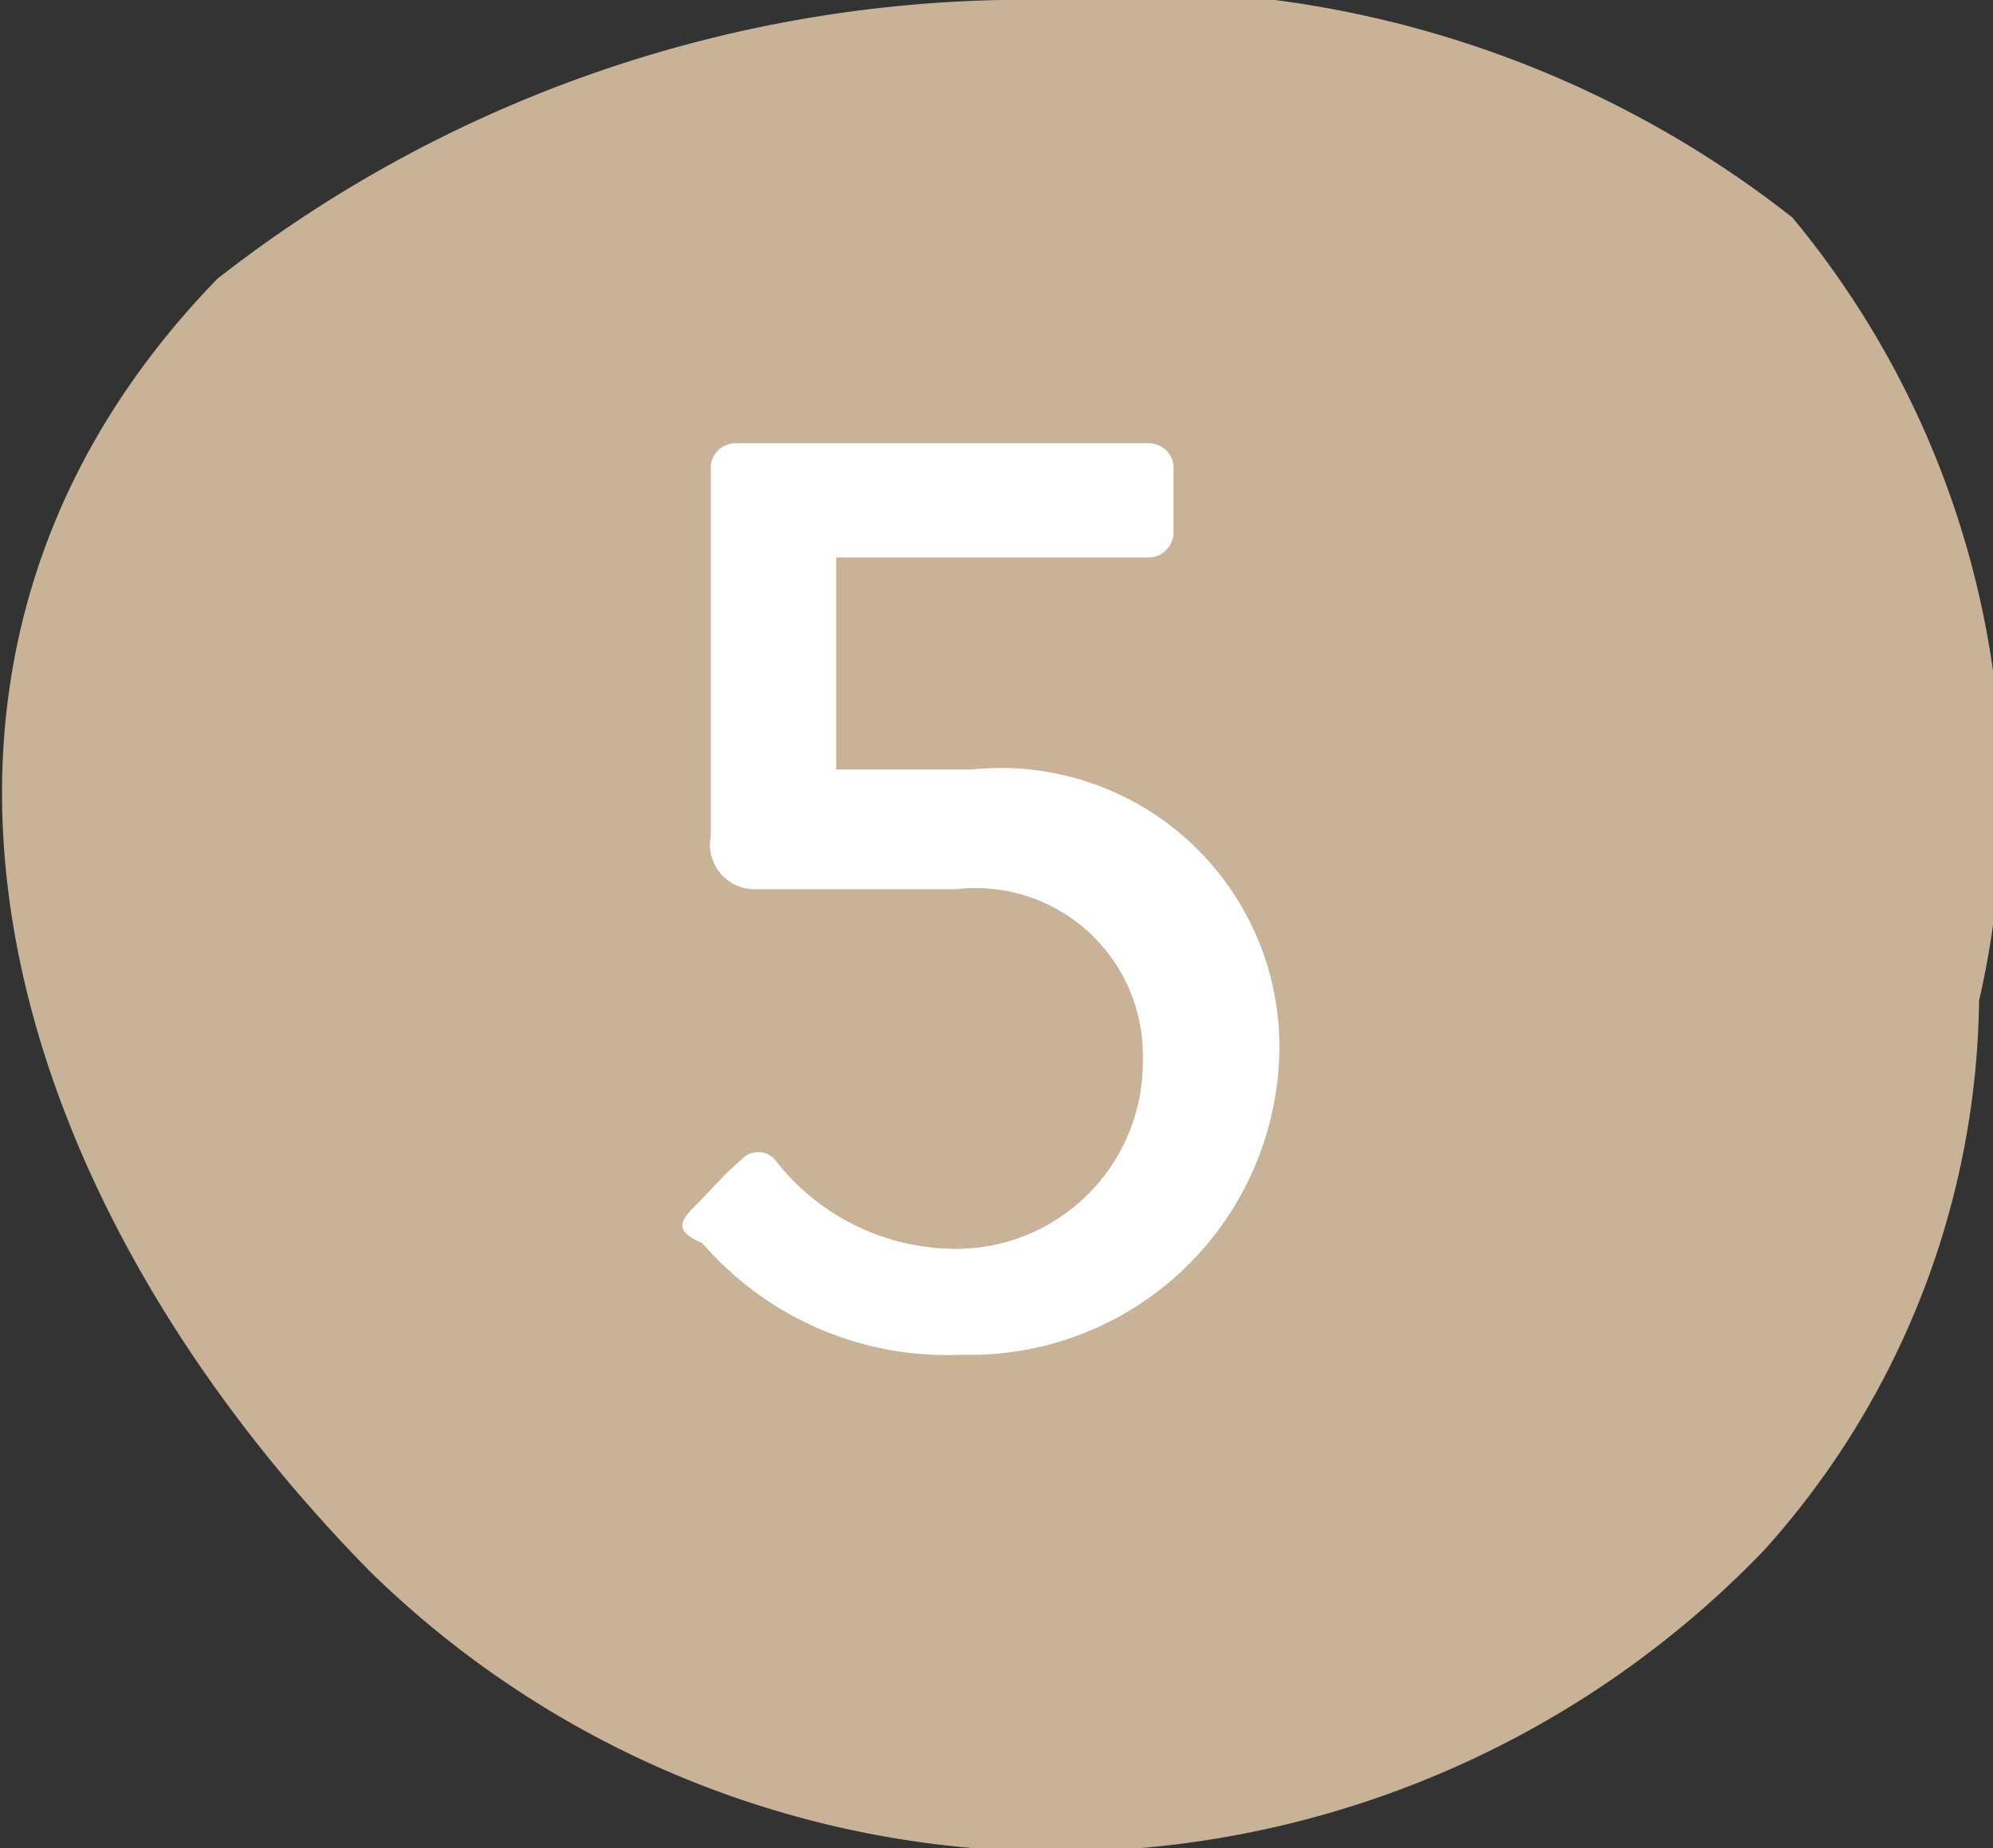
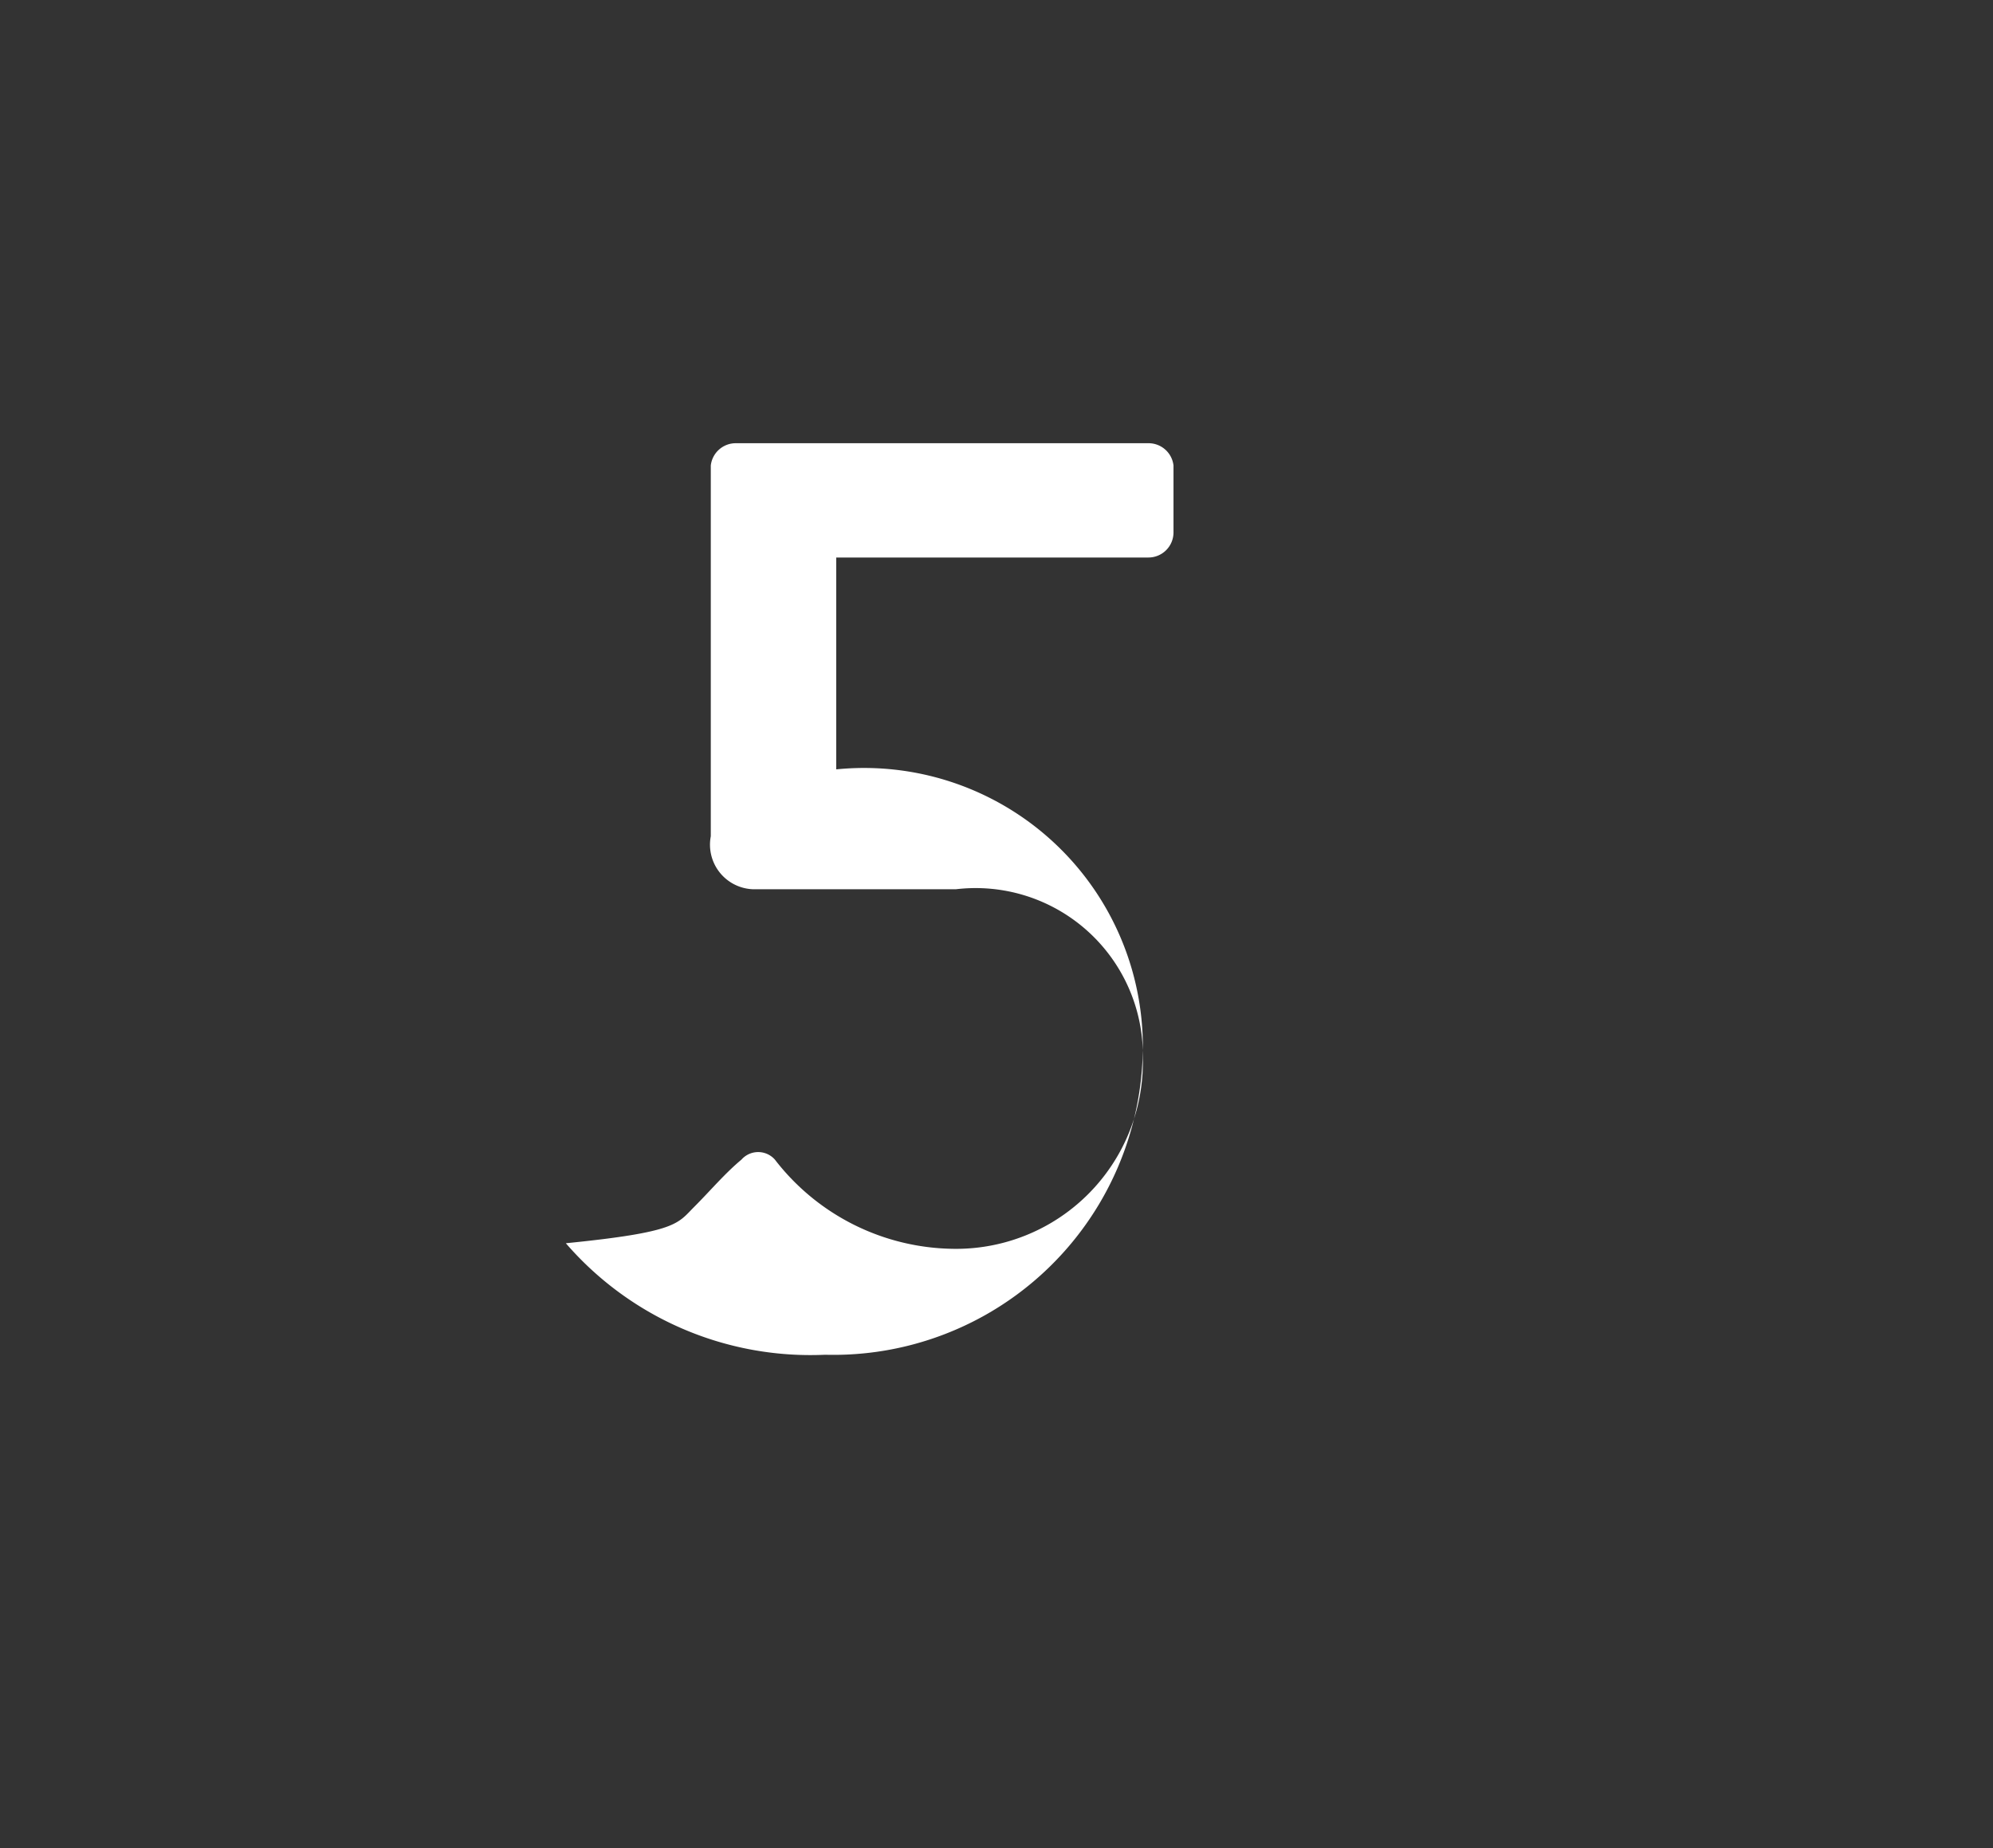
<svg xmlns="http://www.w3.org/2000/svg" viewBox="0 0 7.15 6.63">
  <rect x="0" y="0" width="7.15" height="6.63" fill="#333333" stroke="none" />
  <defs>
    <style>.cls-1{fill:#c8b398;}.cls-2{fill:#fff;}</style>
  </defs>
  <g id="レイヤー_2" data-name="レイヤー 2">
    <g id="テキスト">
-       <path class="cls-1" d="M6.33,5.56a3.52,3.52,0,0,1-5,.08C0,4.29-.57,2.39.78,1A4.71,4.71,0,0,1,3.59,0,3.8,3.8,0,0,1,6.43.78,3.26,3.26,0,0,1,7.1,3.59,3,3,0,0,1,6.33,5.56Z" />
-       <path class="cls-2" d="M2.49,4.33c.06-.06.11-.12.17-.17a.08.08,0,0,1,.12,0,.82.82,0,0,0,.64.32A.67.67,0,0,0,4.1,3.8a.6.6,0,0,0-.67-.61H2.7A.16.16,0,0,1,2.55,3V1.67a.09.09,0,0,1,.09-.08H4.12a.09.09,0,0,1,.09.08v.24A.09.09,0,0,1,4.12,2H3v.76h.49a1,1,0,0,1,1.1,1,1.11,1.11,0,0,1-1.14,1.1,1.16,1.16,0,0,1-.93-.4C2.43,4.42,2.43,4.39,2.49,4.33Z" />
+       <path class="cls-2" d="M2.49,4.33c.06-.06.11-.12.17-.17a.08.08,0,0,1,.12,0,.82.82,0,0,0,.64.32A.67.67,0,0,0,4.1,3.8a.6.6,0,0,0-.67-.61H2.7A.16.16,0,0,1,2.55,3V1.67a.09.09,0,0,1,.09-.08H4.12a.09.09,0,0,1,.09.08v.24A.09.09,0,0,1,4.12,2H3v.76a1,1,0,0,1,1.1,1,1.11,1.11,0,0,1-1.14,1.1,1.16,1.16,0,0,1-.93-.4C2.43,4.42,2.43,4.39,2.49,4.33Z" />
    </g>
  </g>
</svg>